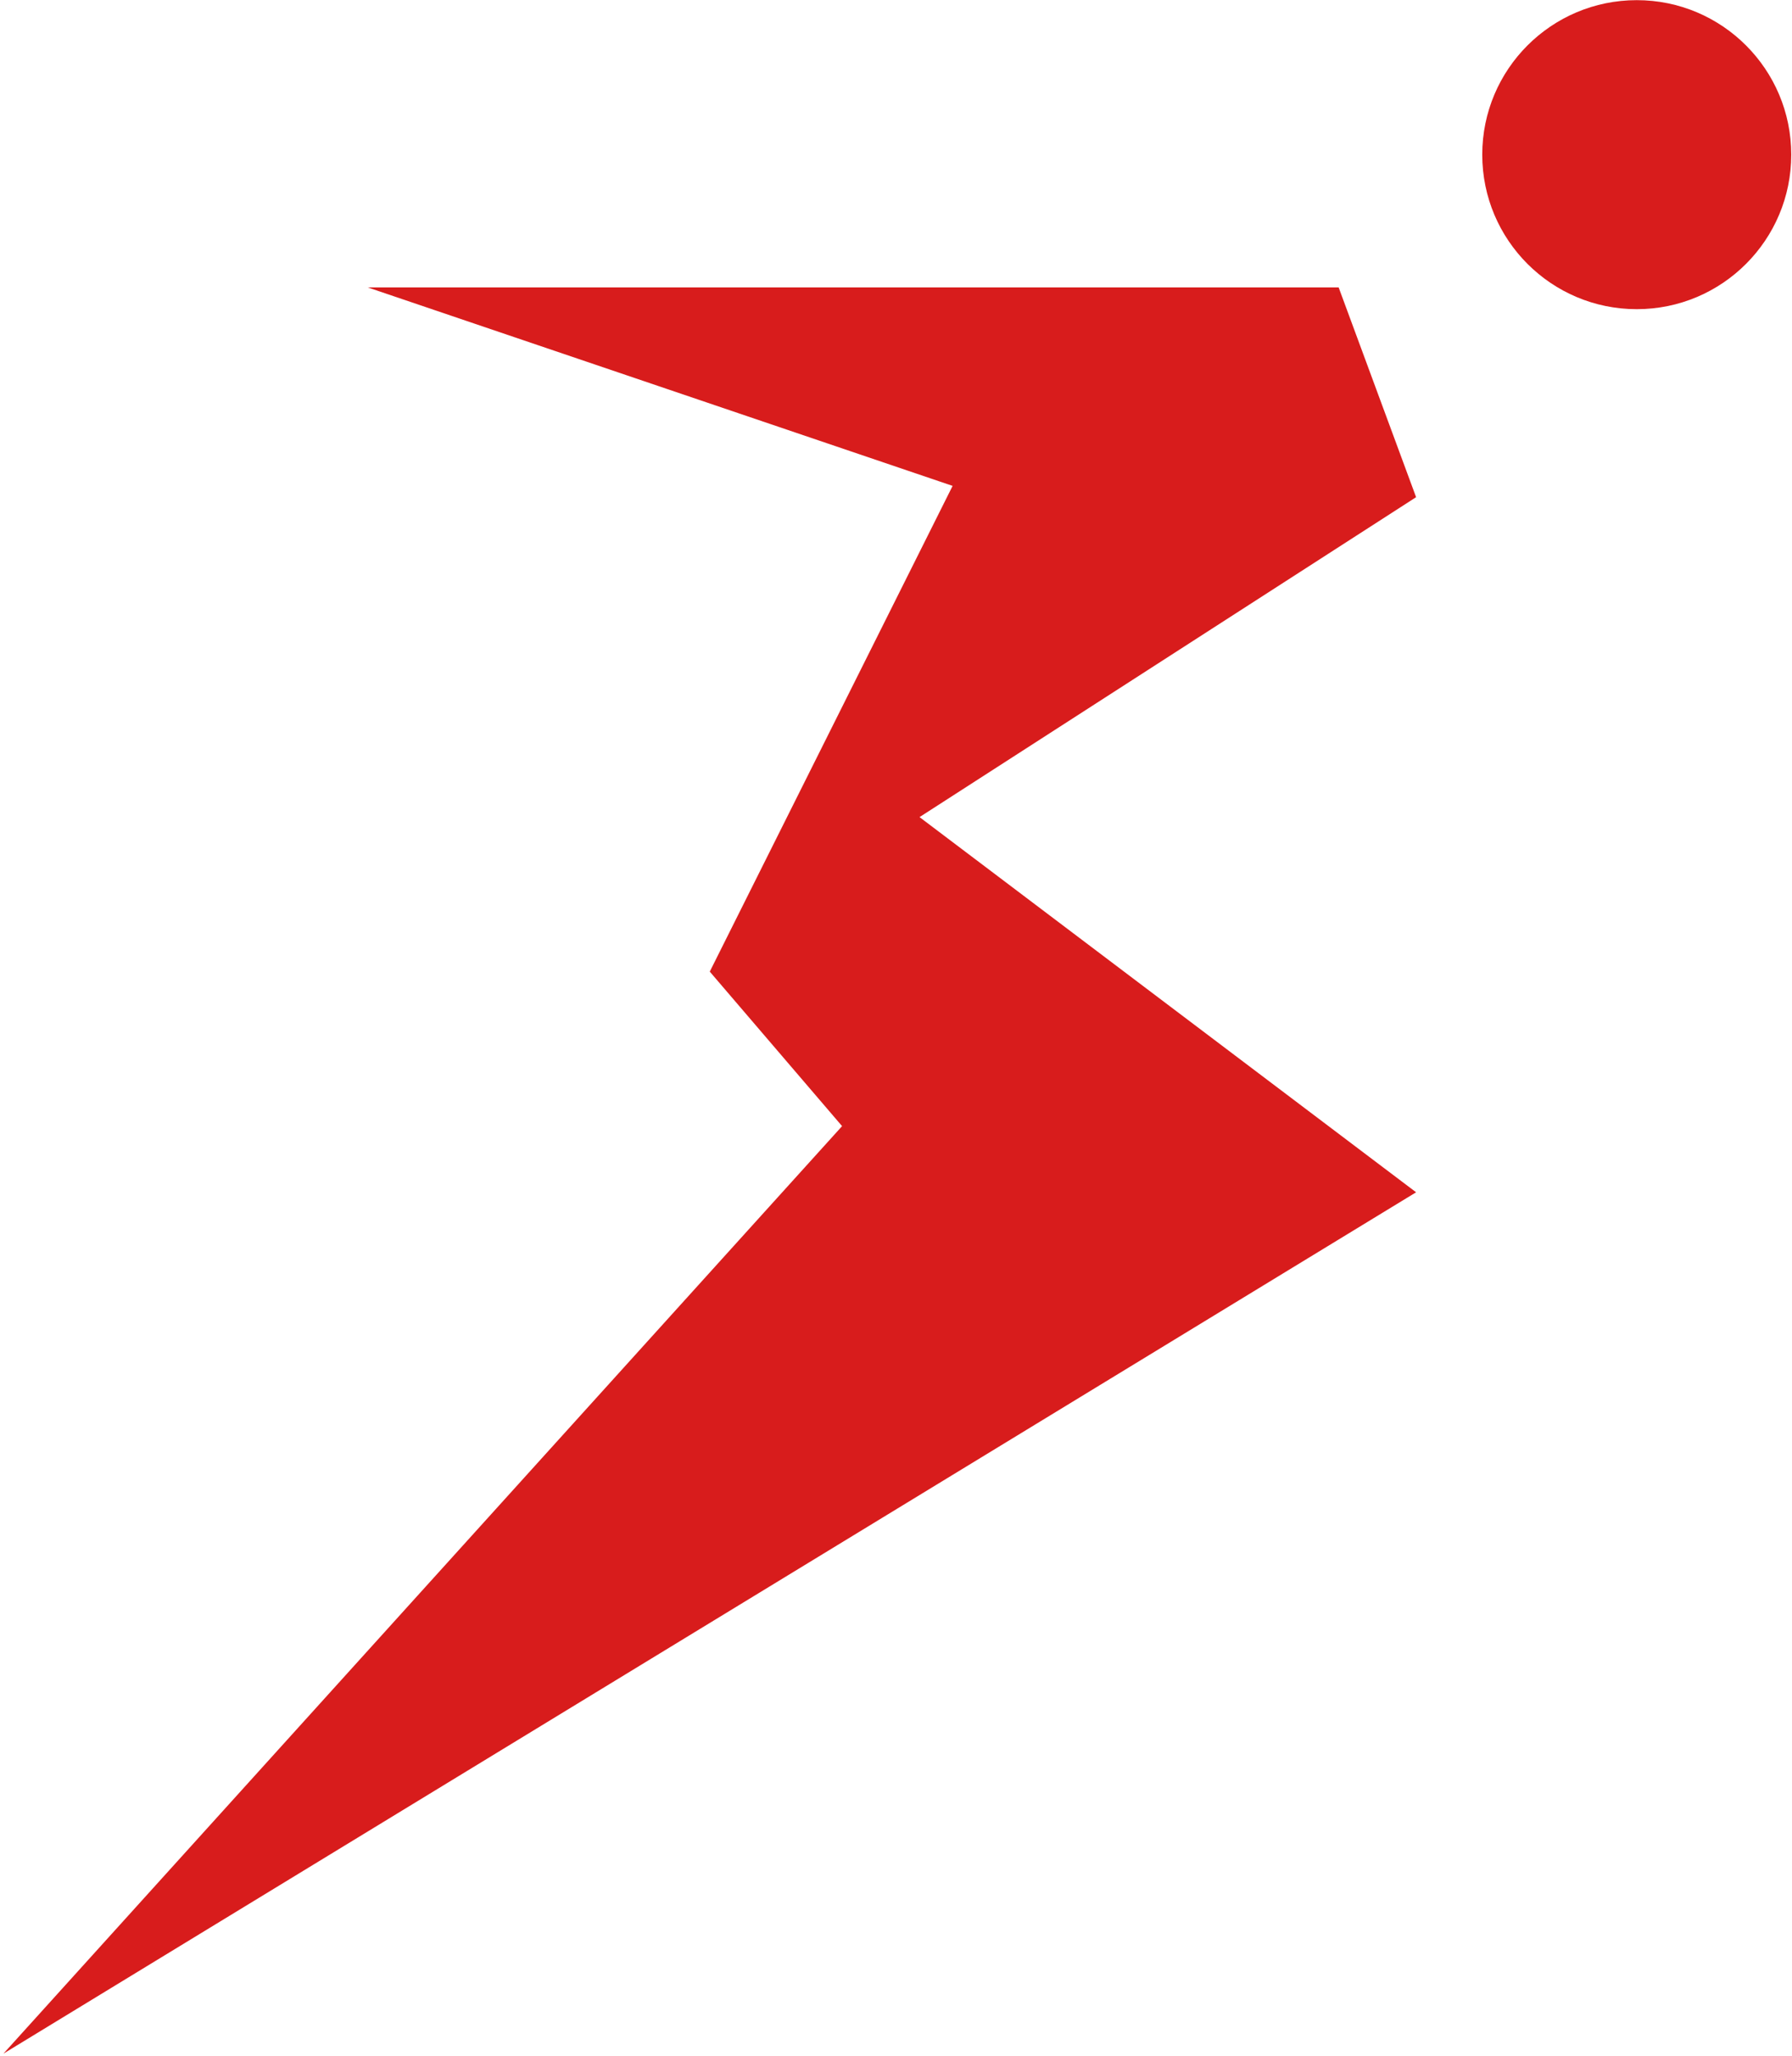
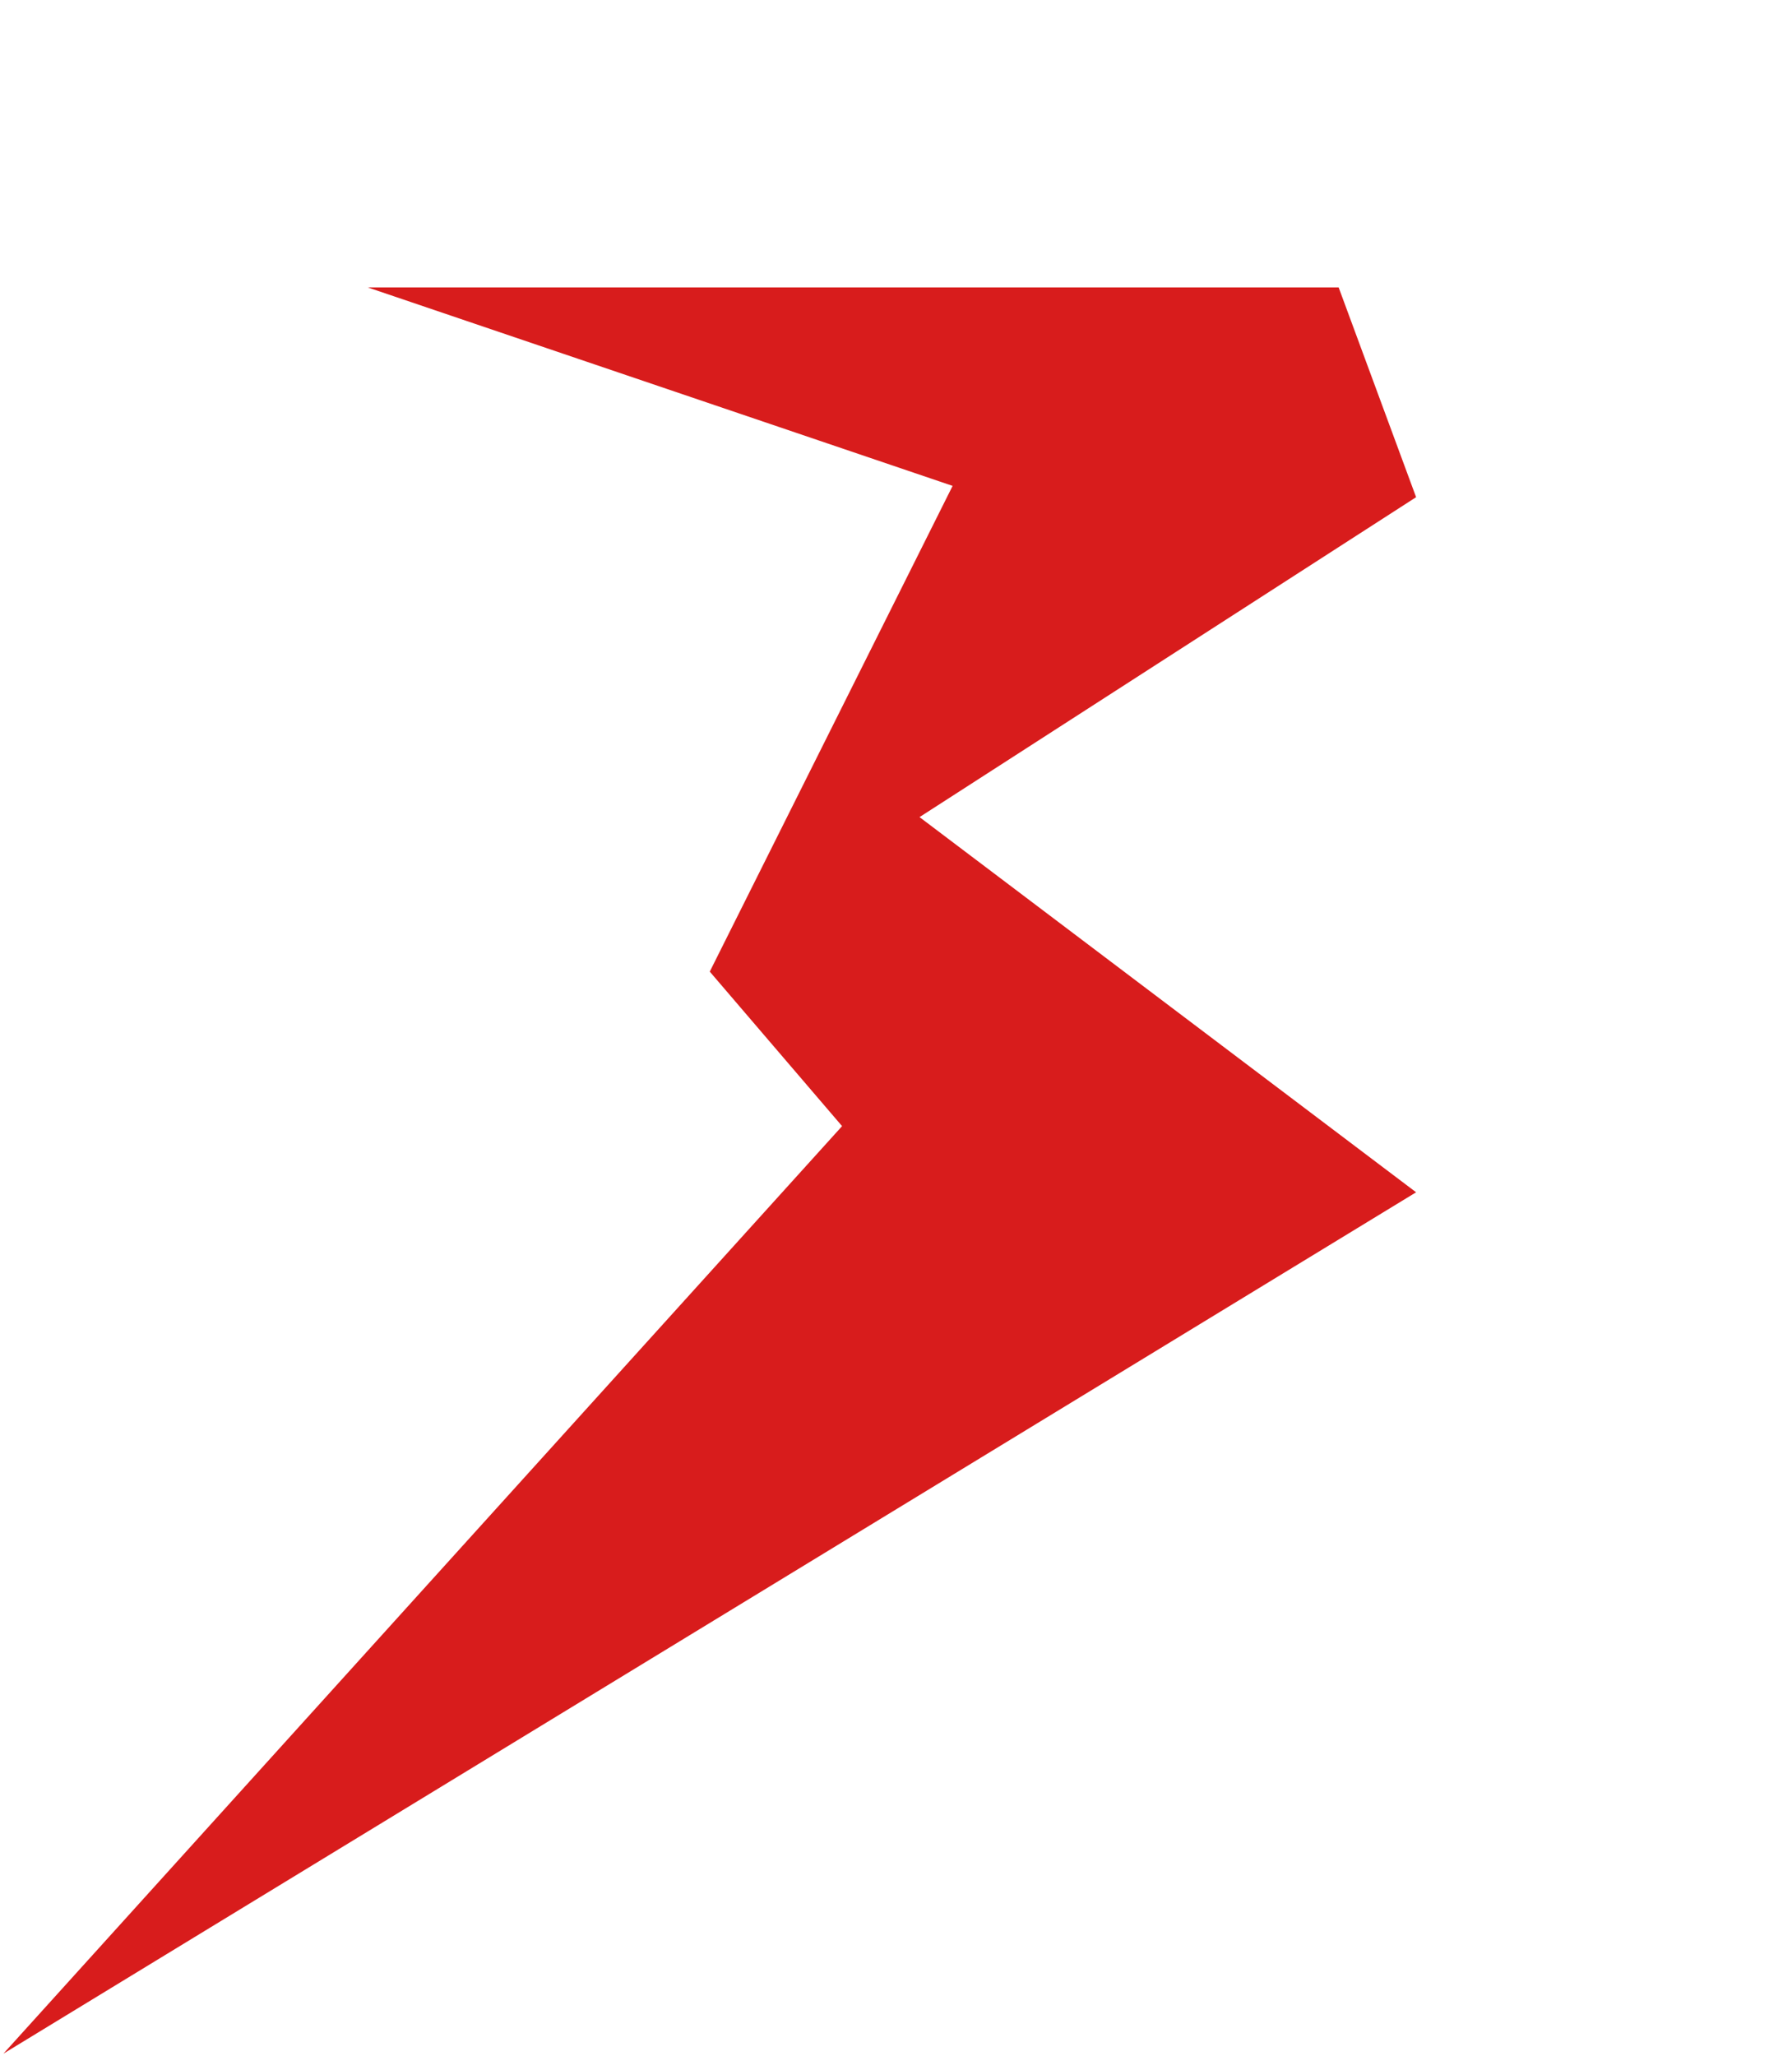
<svg xmlns="http://www.w3.org/2000/svg" width="428" height="491" viewBox="0 0 428 491" fill="none">
  <path d="M169.521 232.036L201.121 268.936L0.821 490.436L338.221 284.736L219.621 195.136L338.221 118.736L319.721 68.636H87.821L227.521 116.036L169.521 232.036Z" fill="#D81C1C" />
-   <path d="M390.92 73.836C411.3 73.836 427.82 57.315 427.82 36.936C427.82 16.556 411.3 0.036 390.92 0.036C370.541 0.036 354.021 16.556 354.021 36.936C354.021 57.315 370.541 73.836 390.92 73.836Z" fill="#D81C1C" />
</svg>